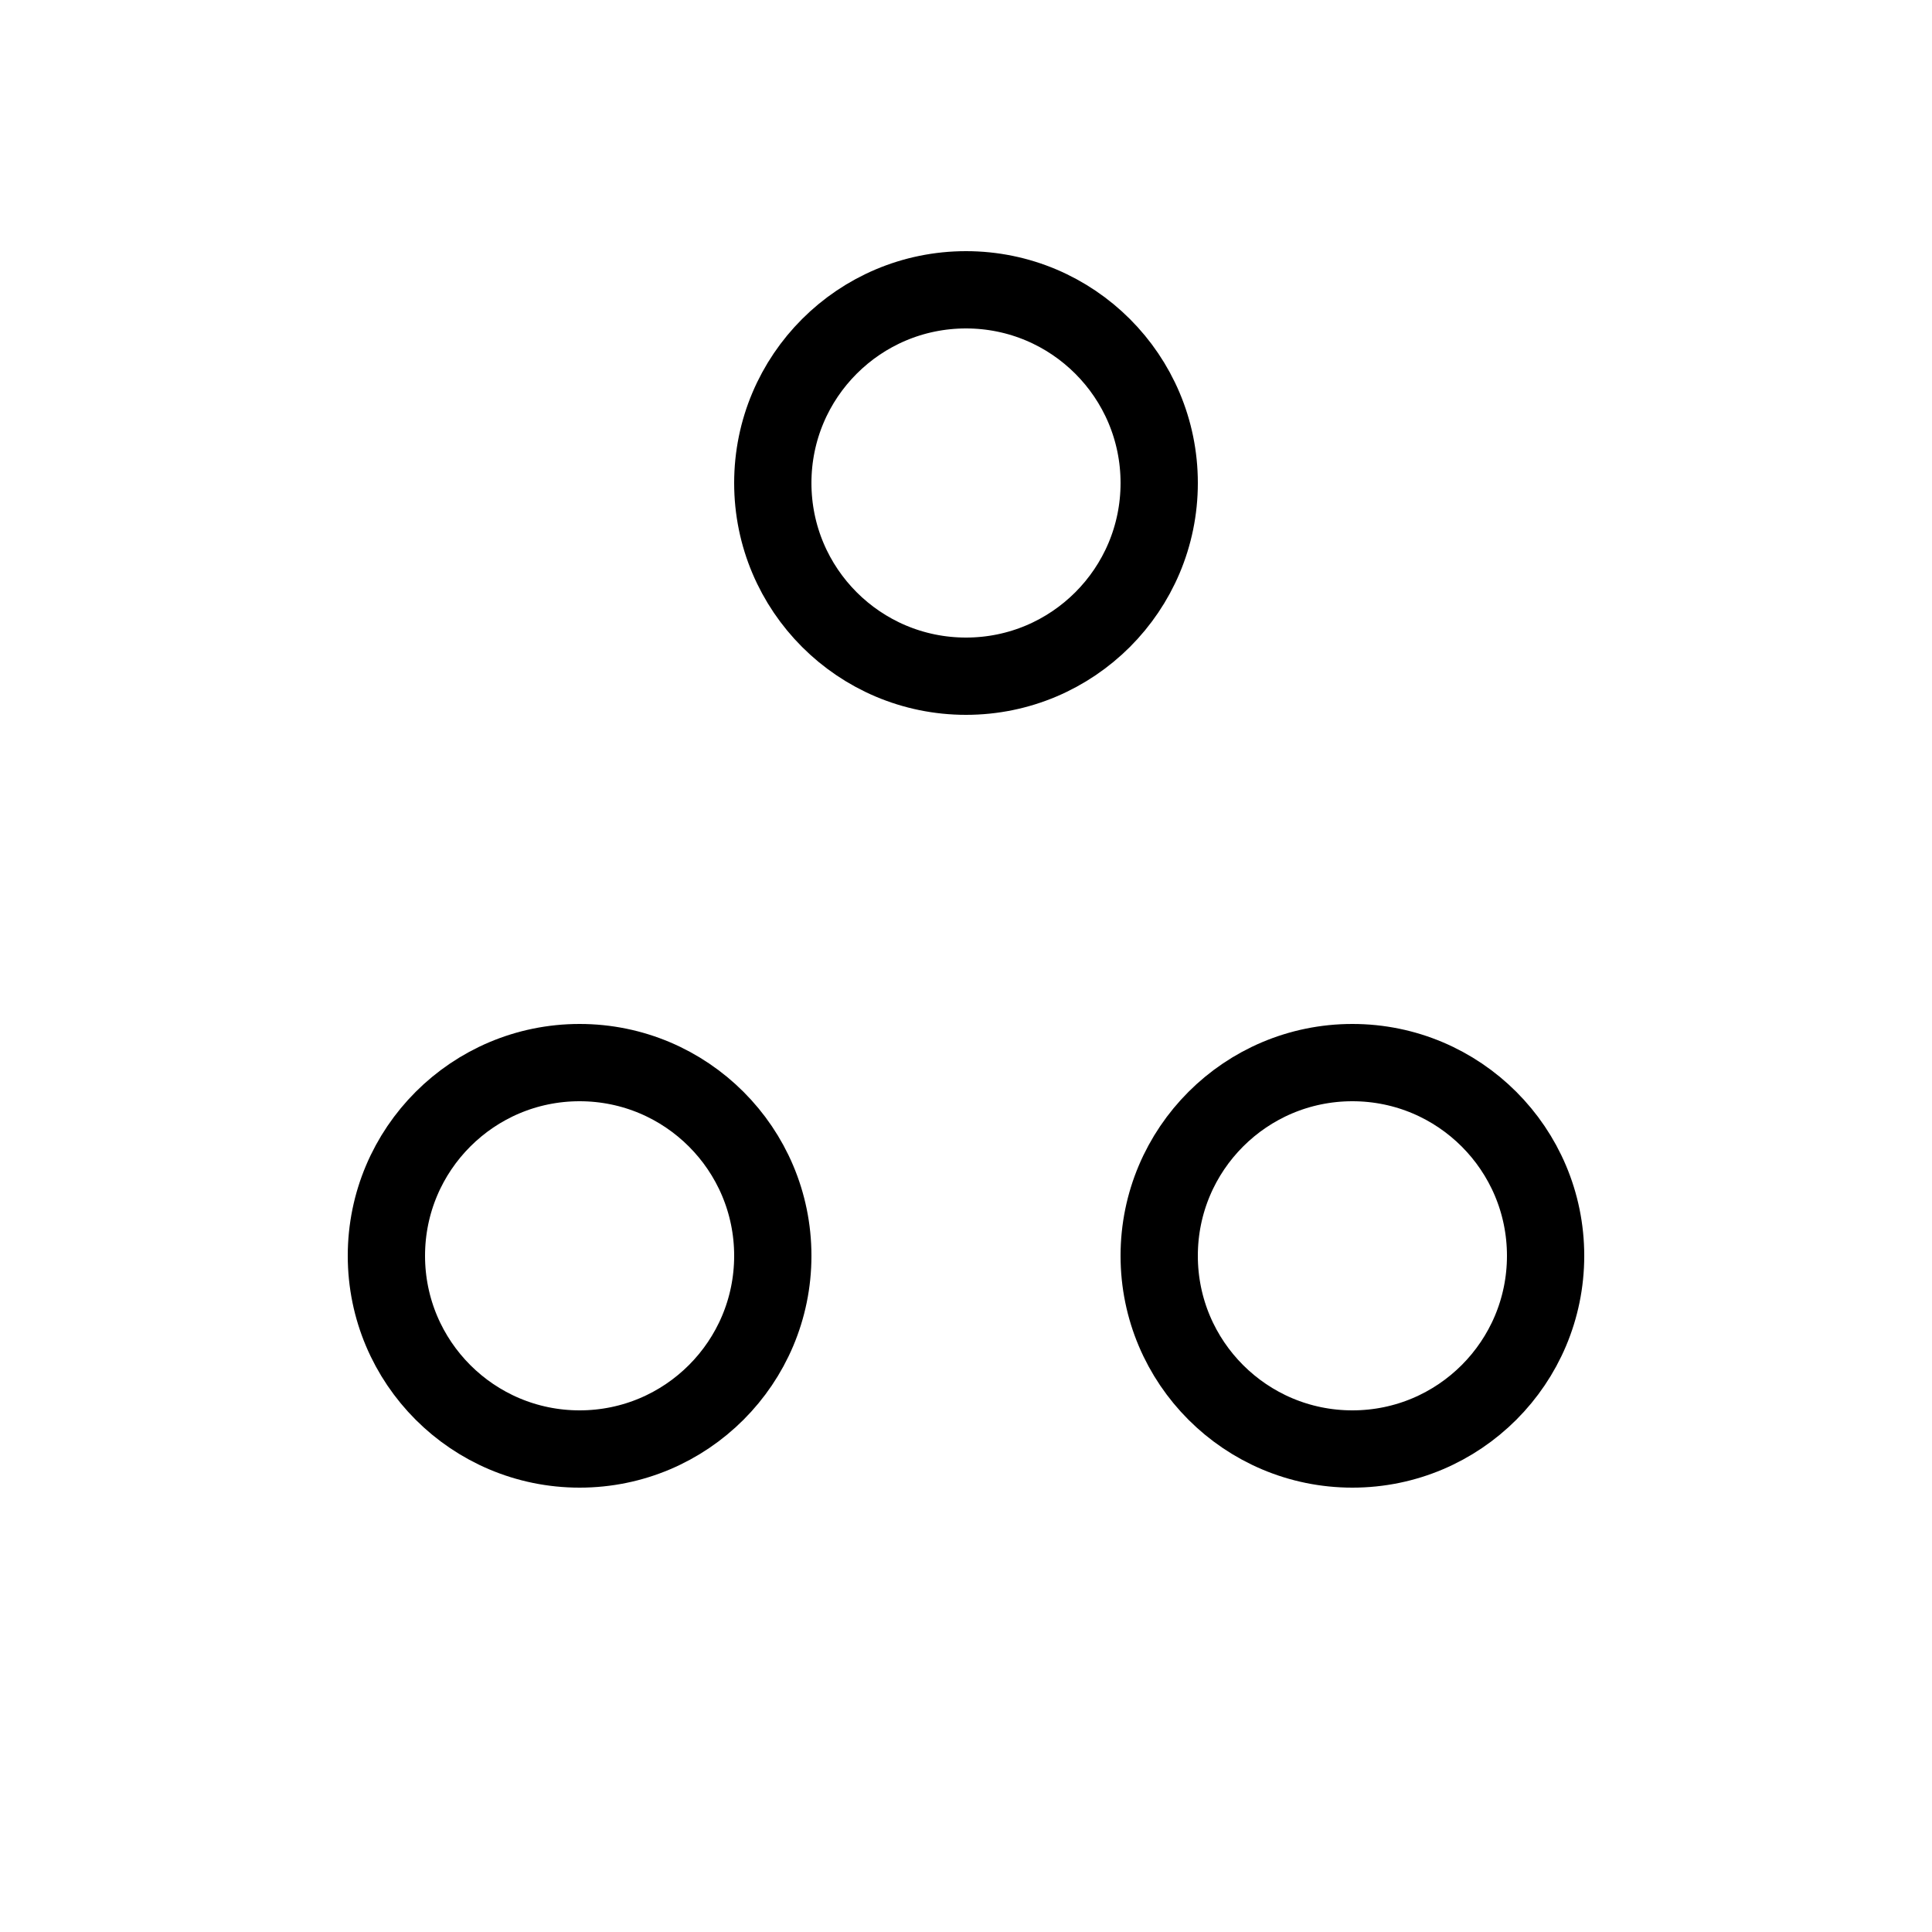
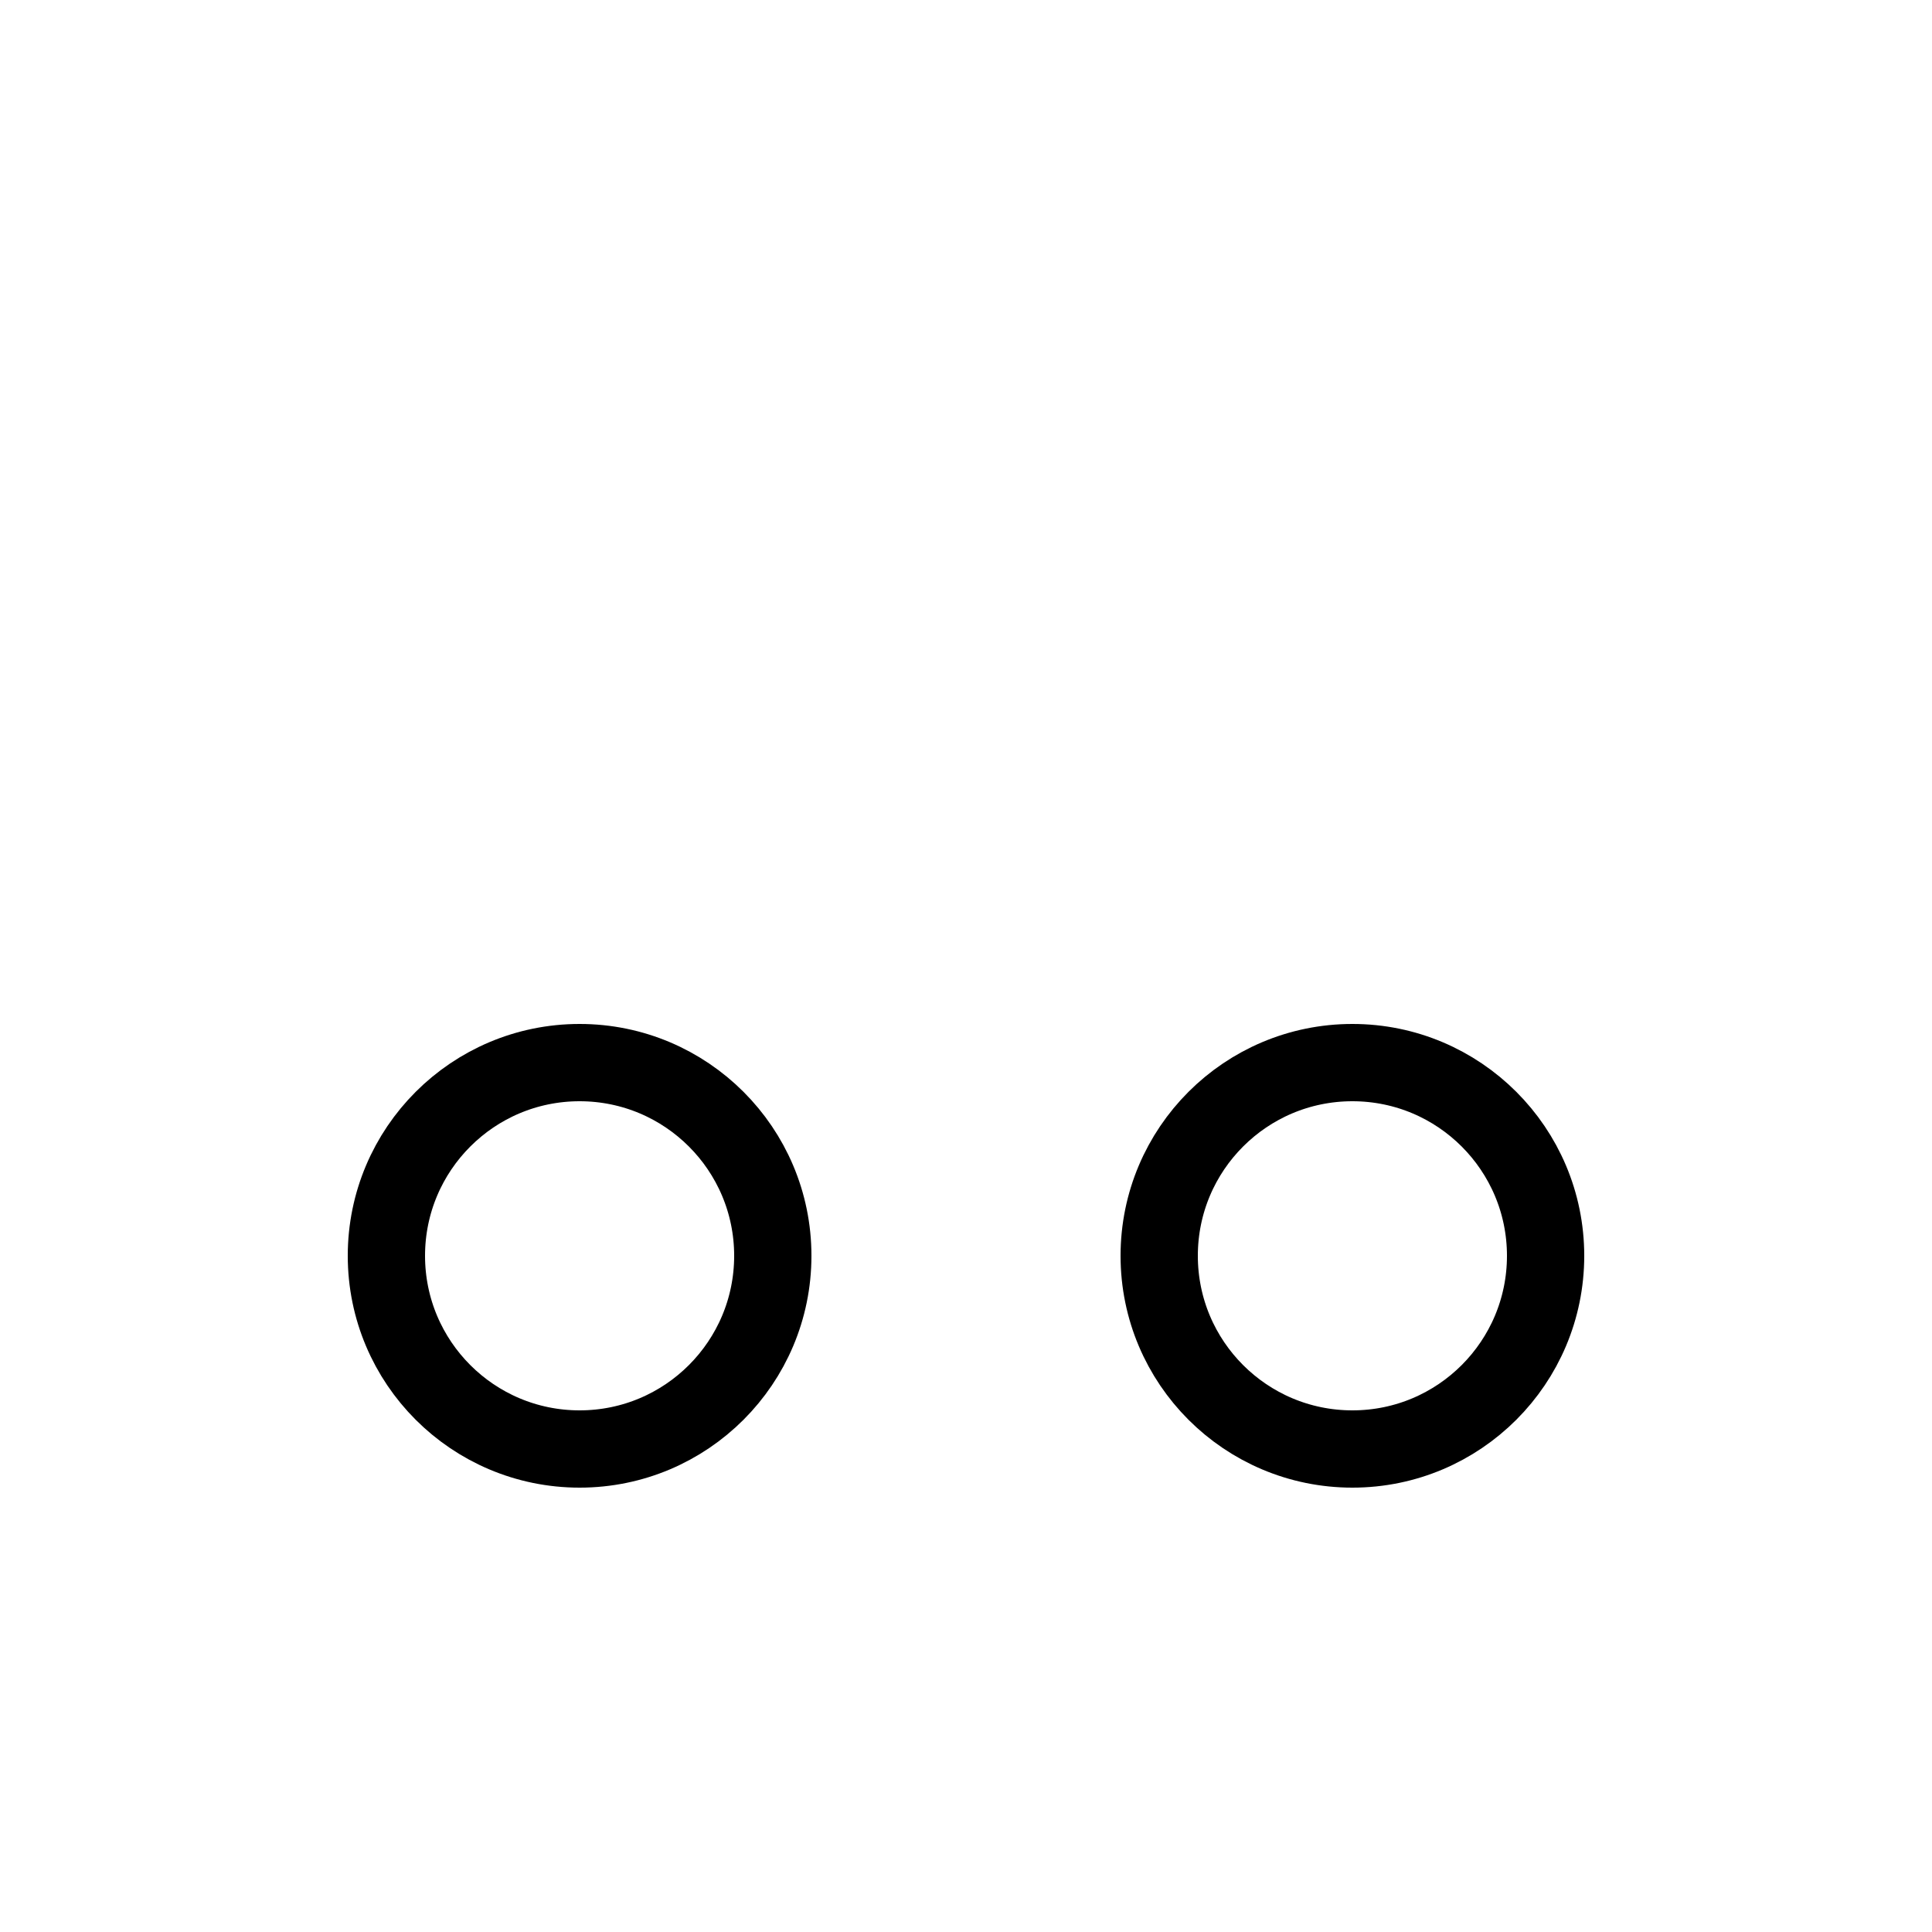
<svg xmlns="http://www.w3.org/2000/svg" viewBox="0 0 100 100">
-   <circle cx="50" cy="25" r="10" stroke="black" stroke-width="4" fill="none" />
  <circle cx="30" cy="65" r="10" stroke="black" stroke-width="4" fill="none" />
  <circle cx="70" cy="65" r="10" stroke="black" stroke-width="4" fill="none" />
</svg>